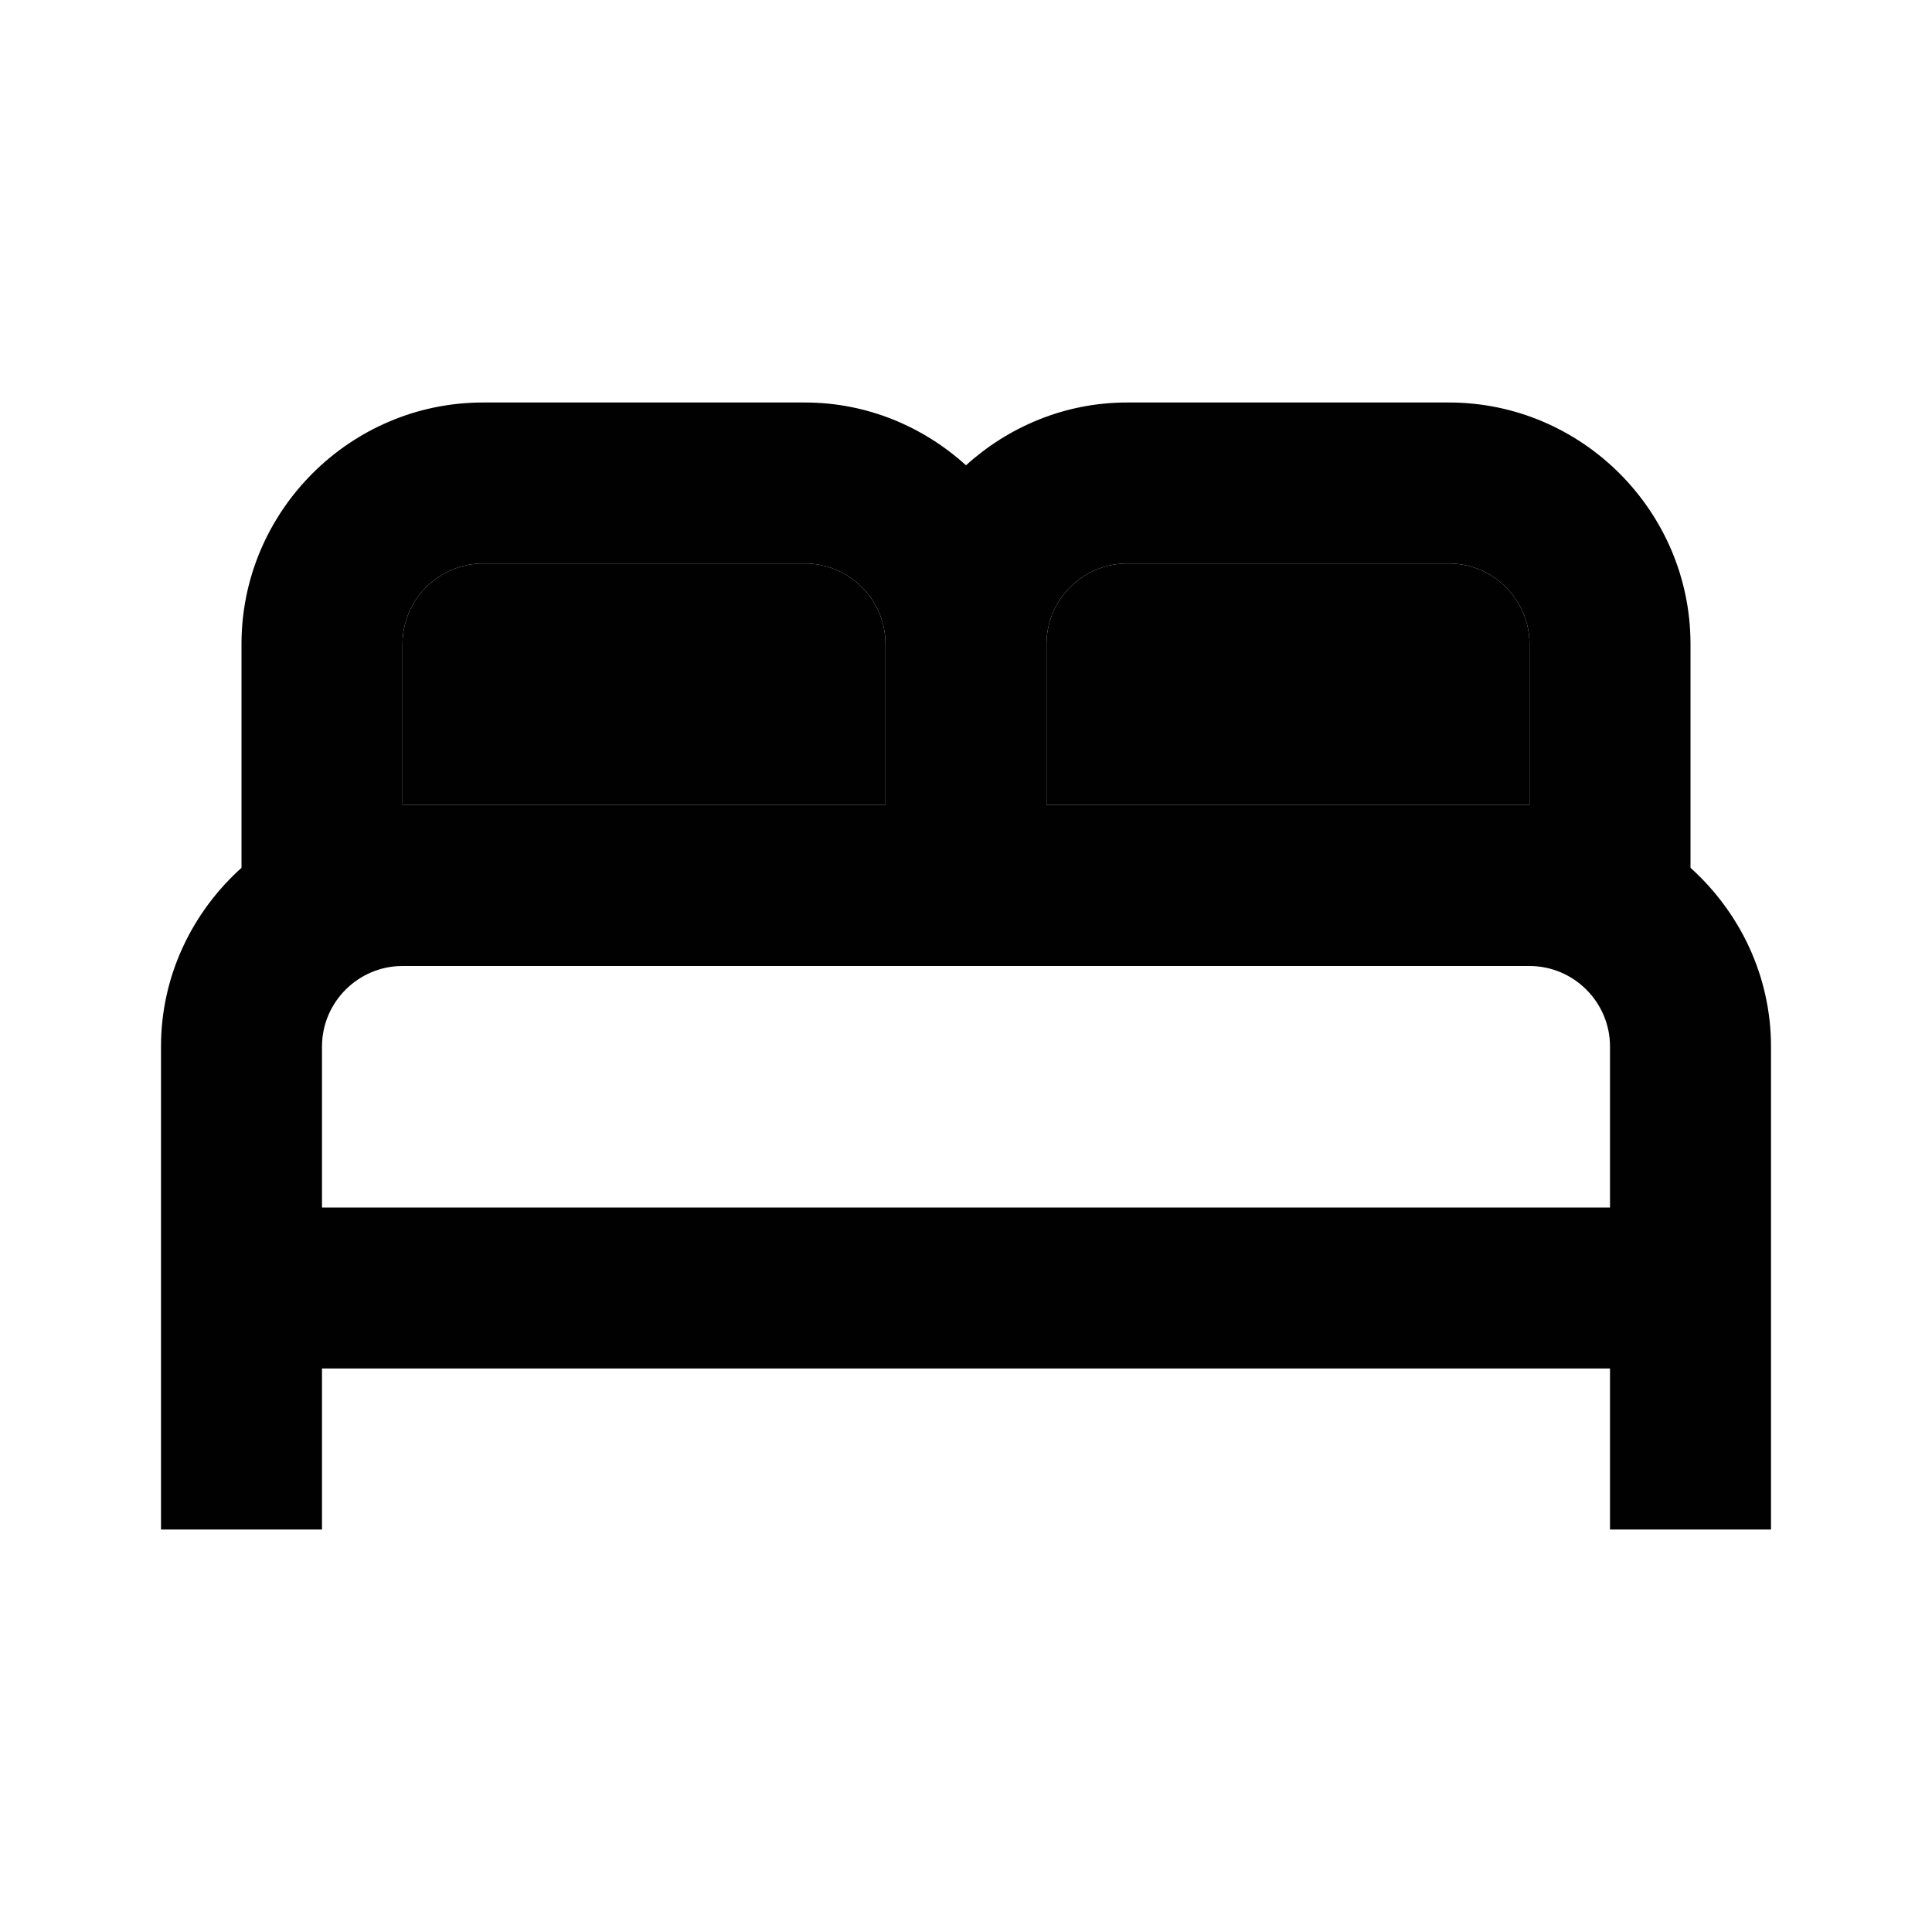
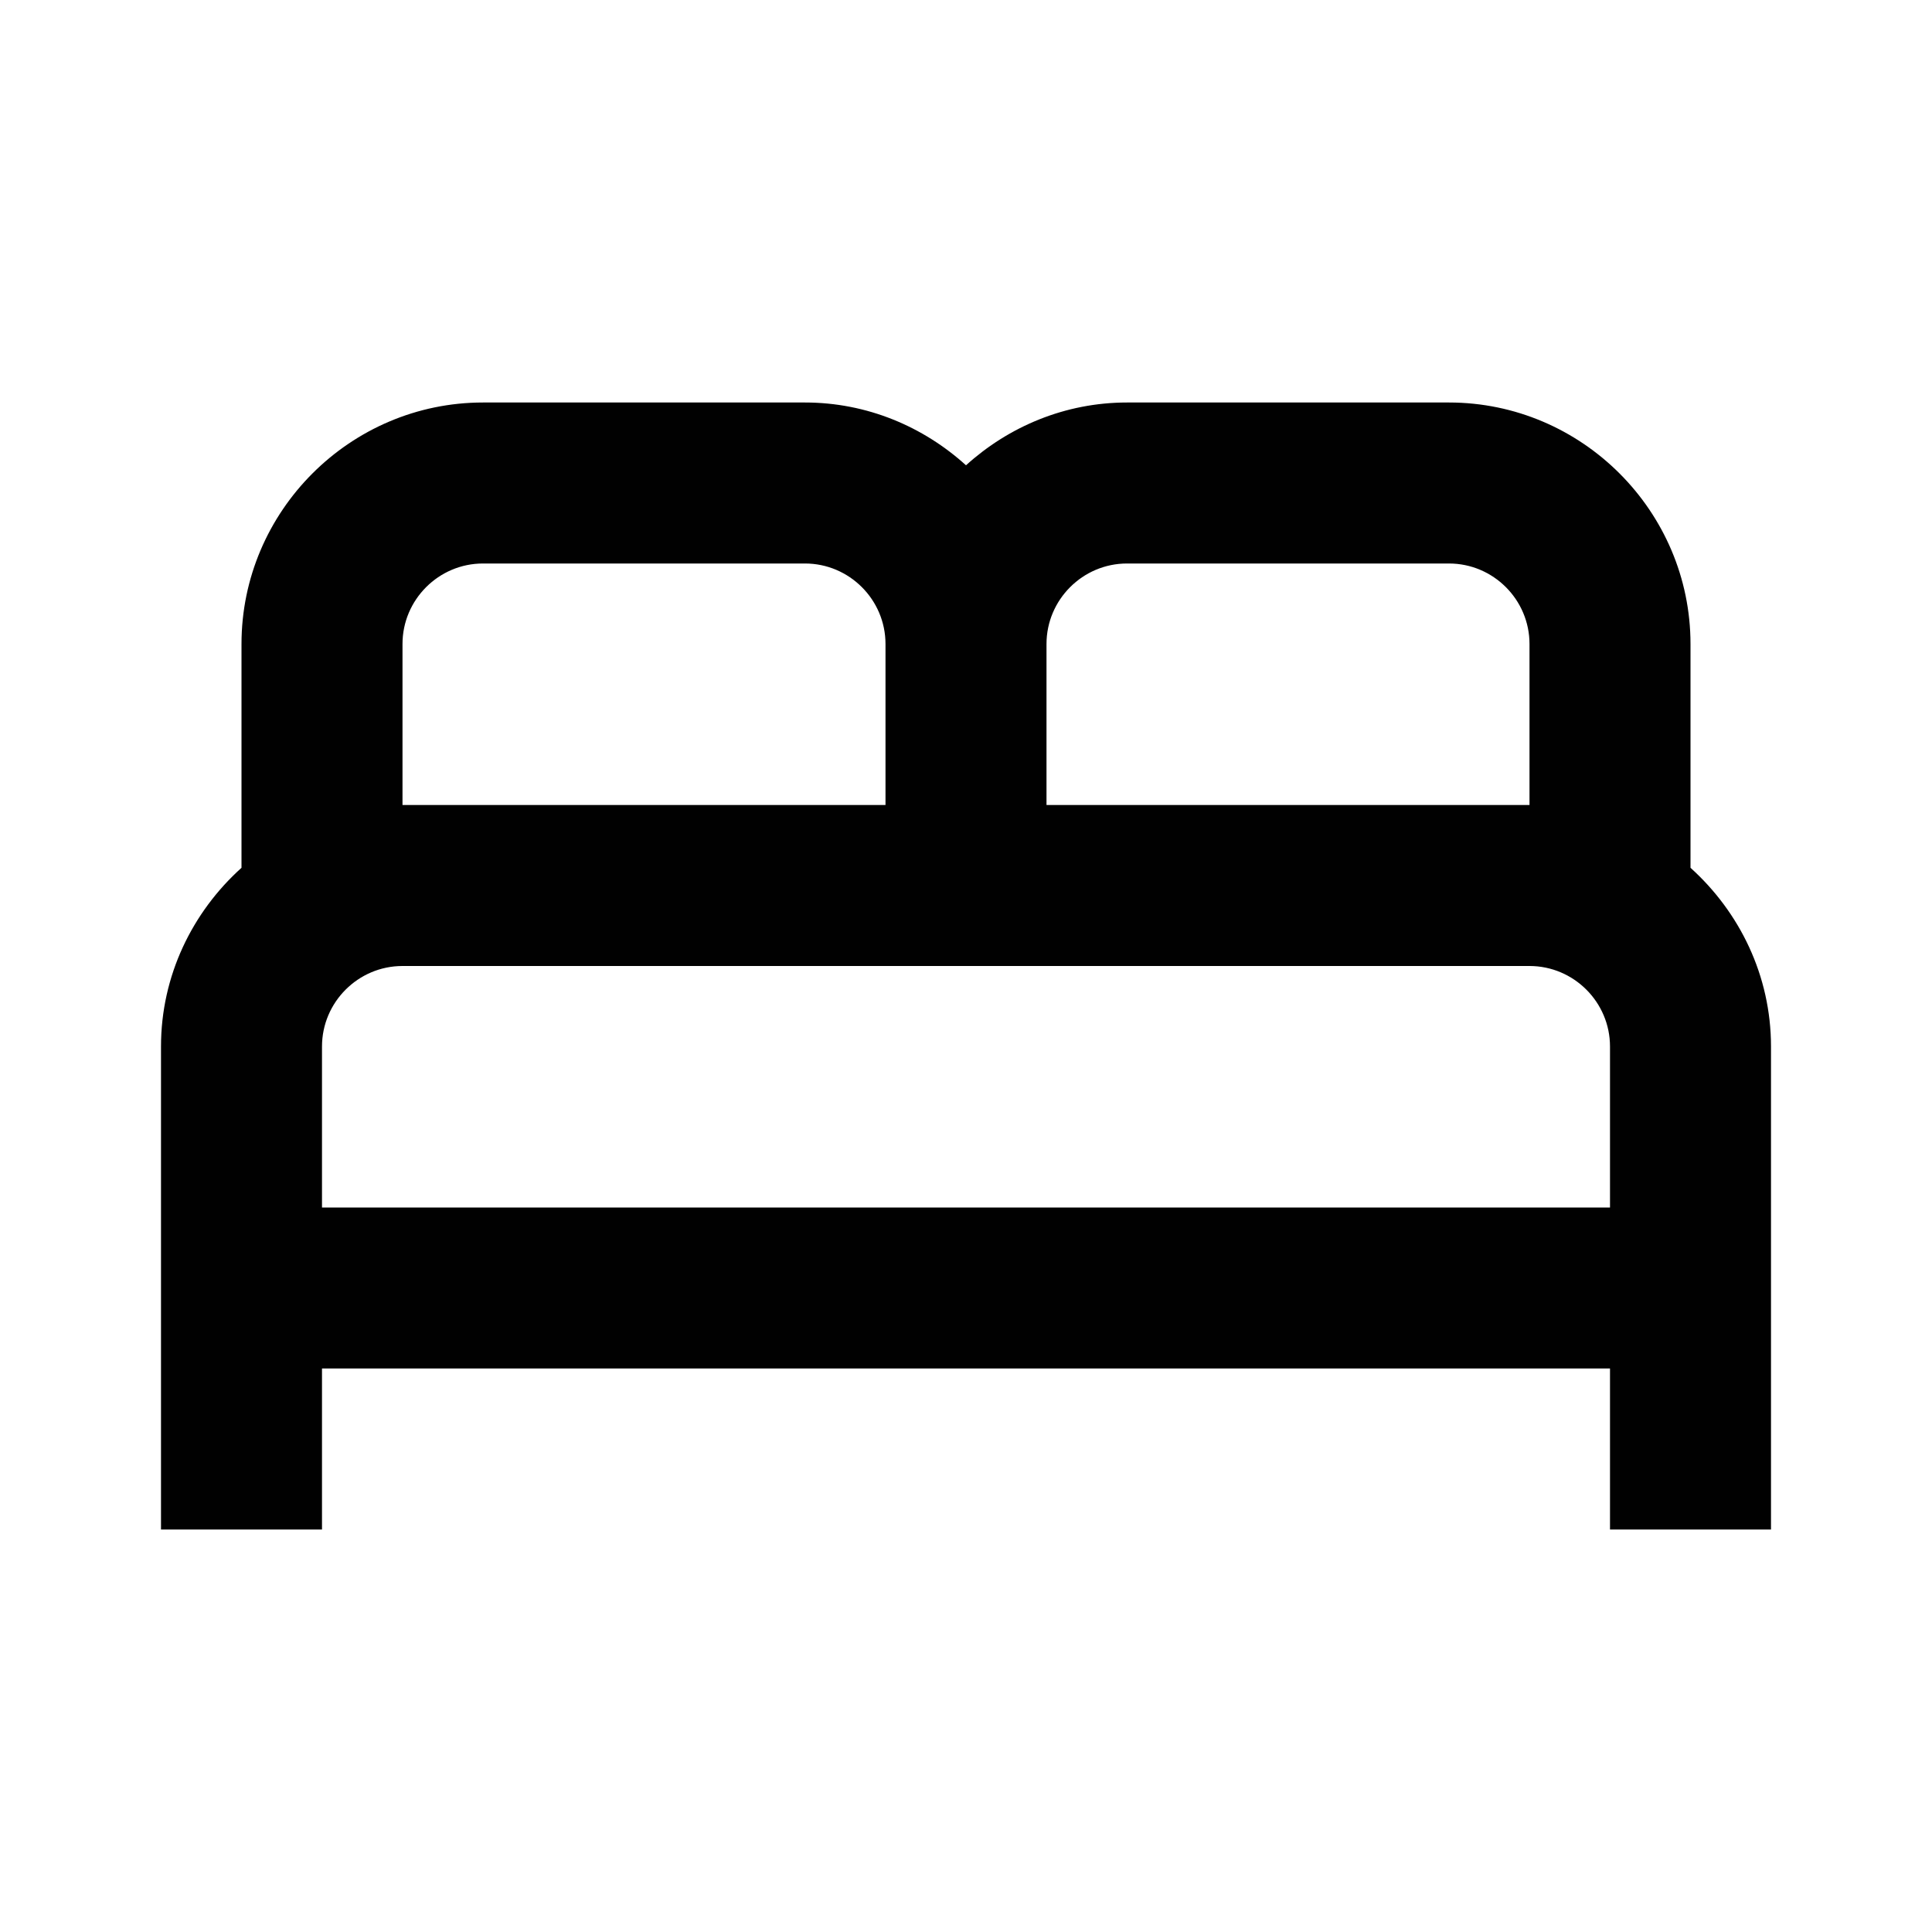
<svg xmlns="http://www.w3.org/2000/svg" width="30" height="30" viewBox="0 0 30 30" fill="none">
  <path d="M26.25 13.475V10C26.25 7.938 24.562 6.25 22.5 6.25H17.5C16.538 6.25 15.662 6.625 15 7.225C14.338 6.625 13.463 6.25 12.5 6.25H7.5C5.438 6.25 3.75 7.938 3.75 10V13.475C2.987 14.162 2.5 15.15 2.5 16.25V23.75H5V21.25H25V23.75H27.5V16.25C27.5 15.15 27.012 14.162 26.25 13.475ZM17.5 8.75H22.5C23.188 8.75 23.75 9.312 23.75 10V12.5H16.25V10C16.25 9.312 16.812 8.75 17.5 8.75ZM6.25 10C6.25 9.312 6.812 8.75 7.5 8.75H12.5C13.188 8.75 13.75 9.312 13.75 10V12.5H6.25V10ZM5 18.75V16.25C5 15.562 5.562 15 6.25 15H23.75C24.438 15 25 15.562 25 16.25V18.75H5Z" fill="#010101" />
-   <path d="M17.5 8.75H22.5C23.188 8.75 23.75 9.312 23.75 10V12.5H16.25V10C16.25 9.312 16.812 8.75 17.5 8.75Z" fill="#010101" />
-   <path d="M6.25 10C6.25 9.312 6.812 8.75 7.5 8.75H12.5C13.188 8.75 13.75 9.312 13.75 10V12.5H6.25V10Z" fill="#010101" />
</svg>